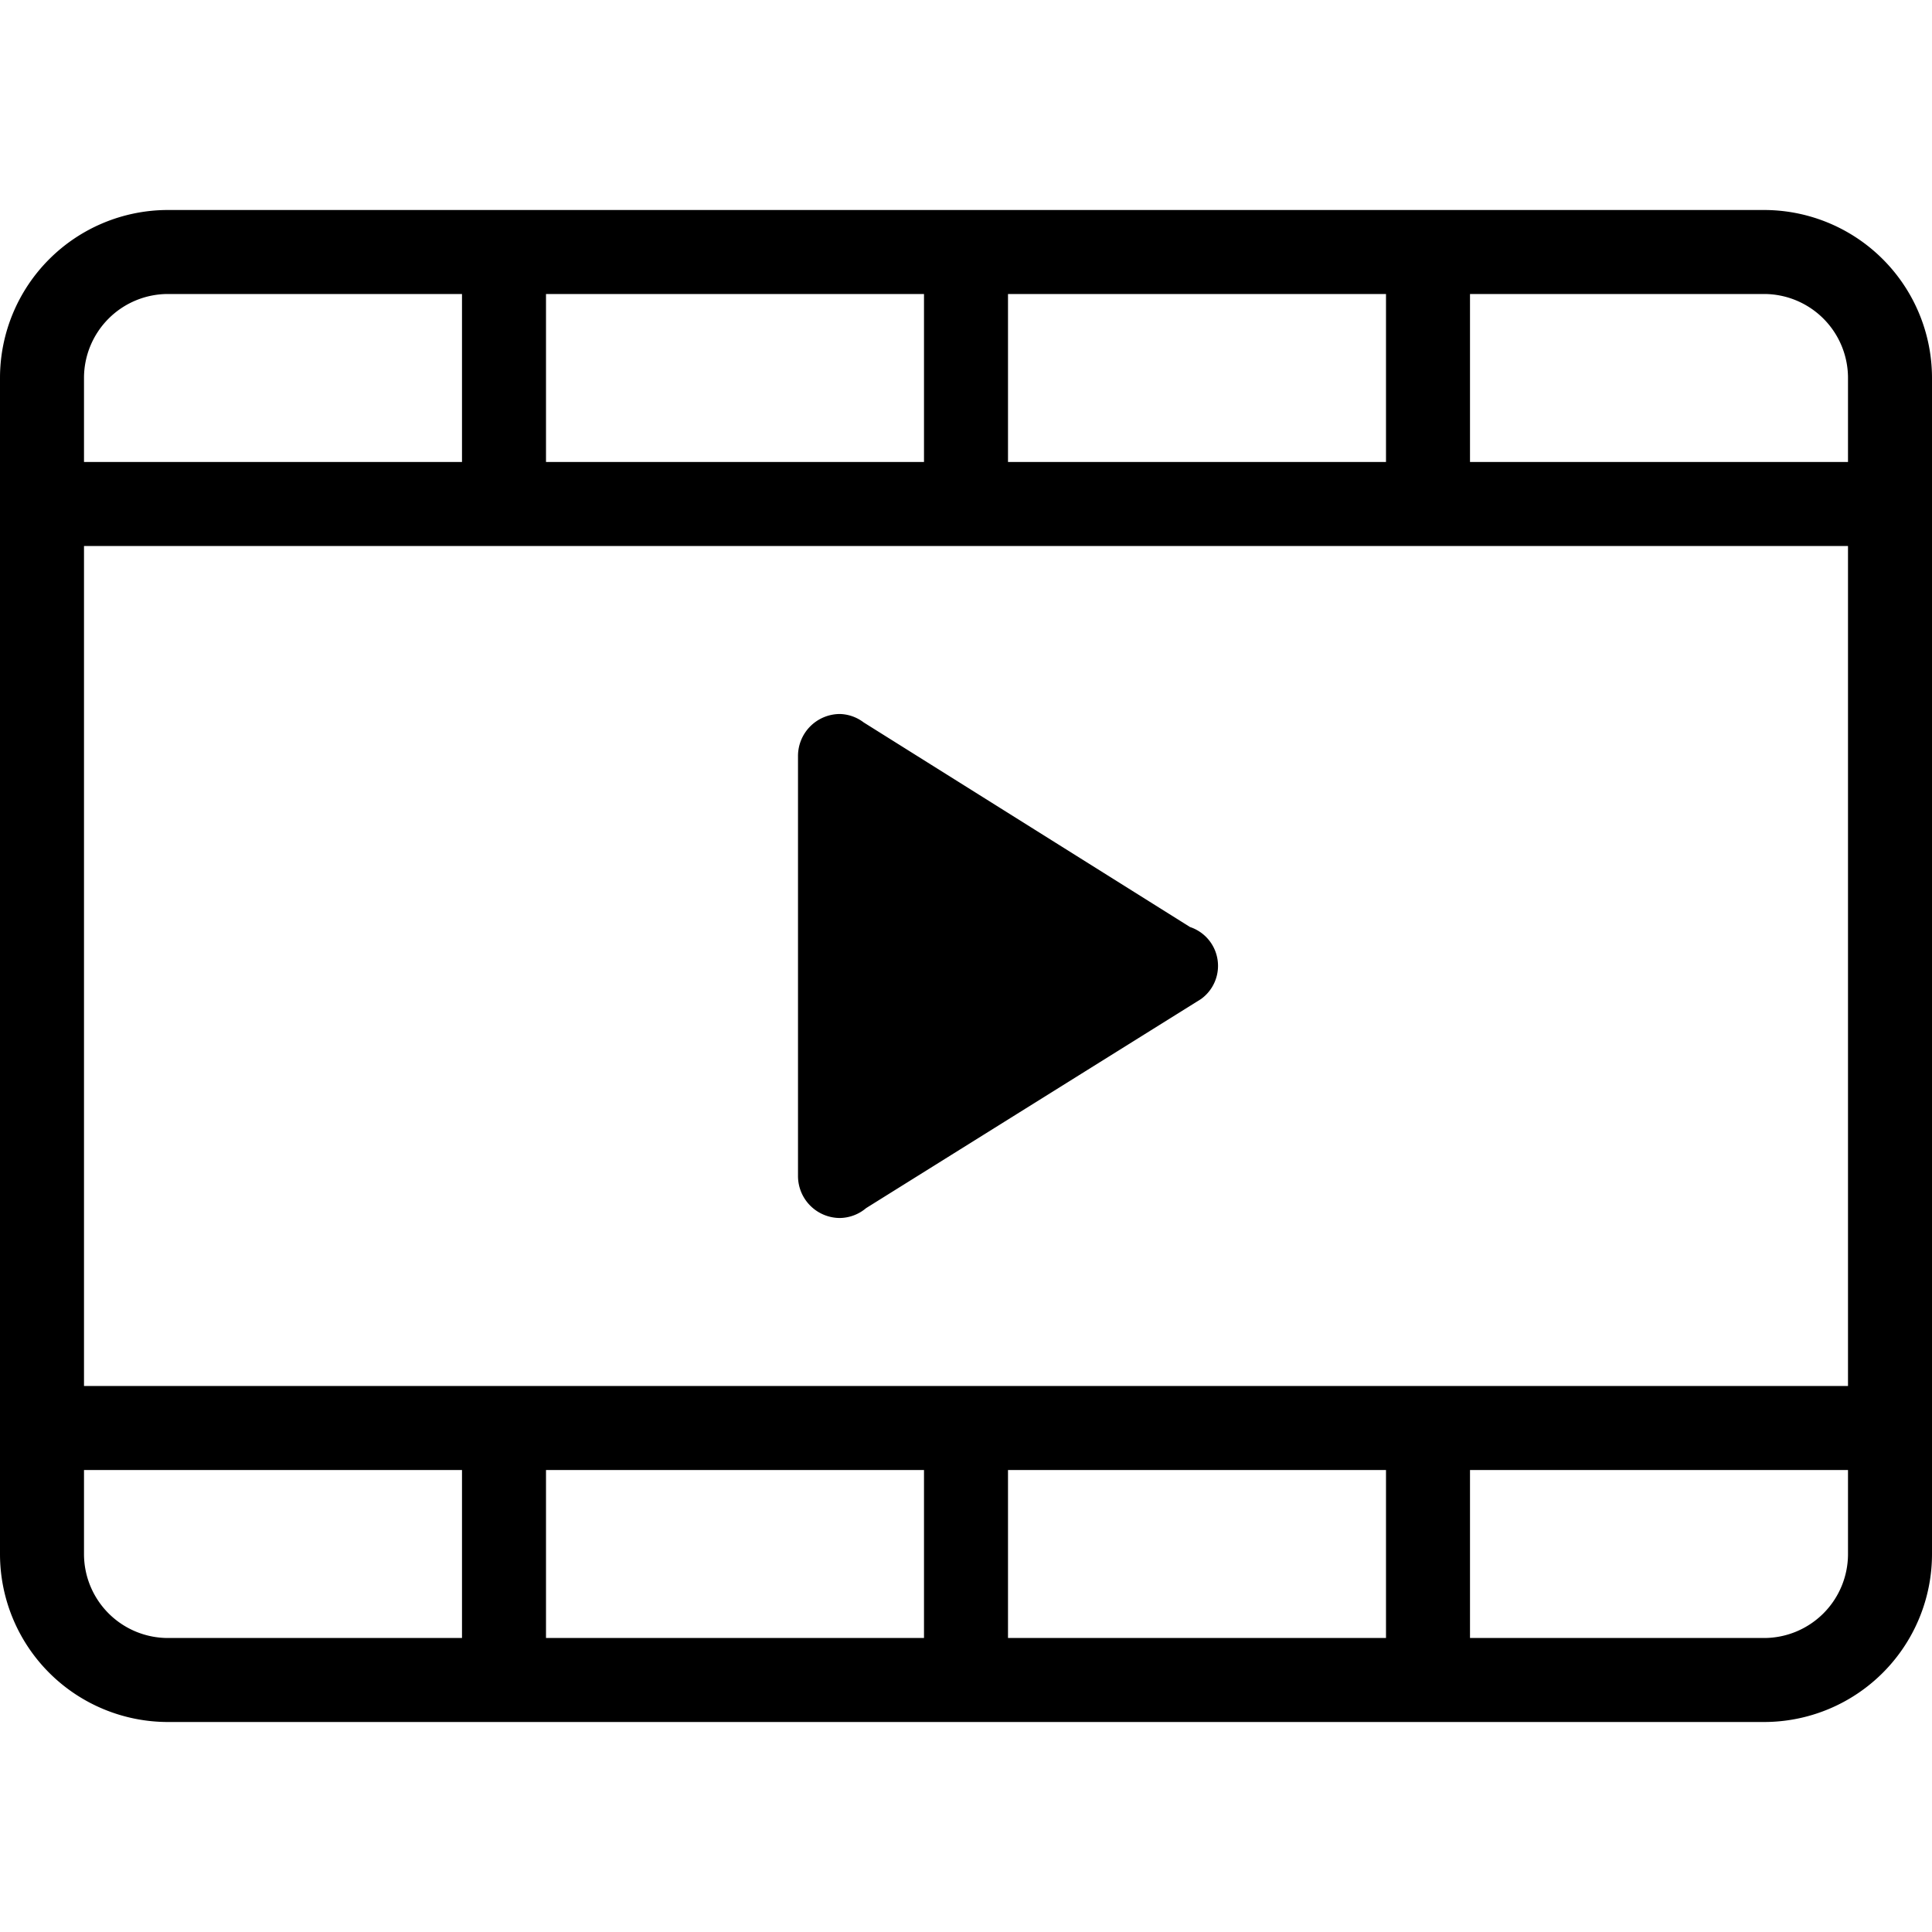
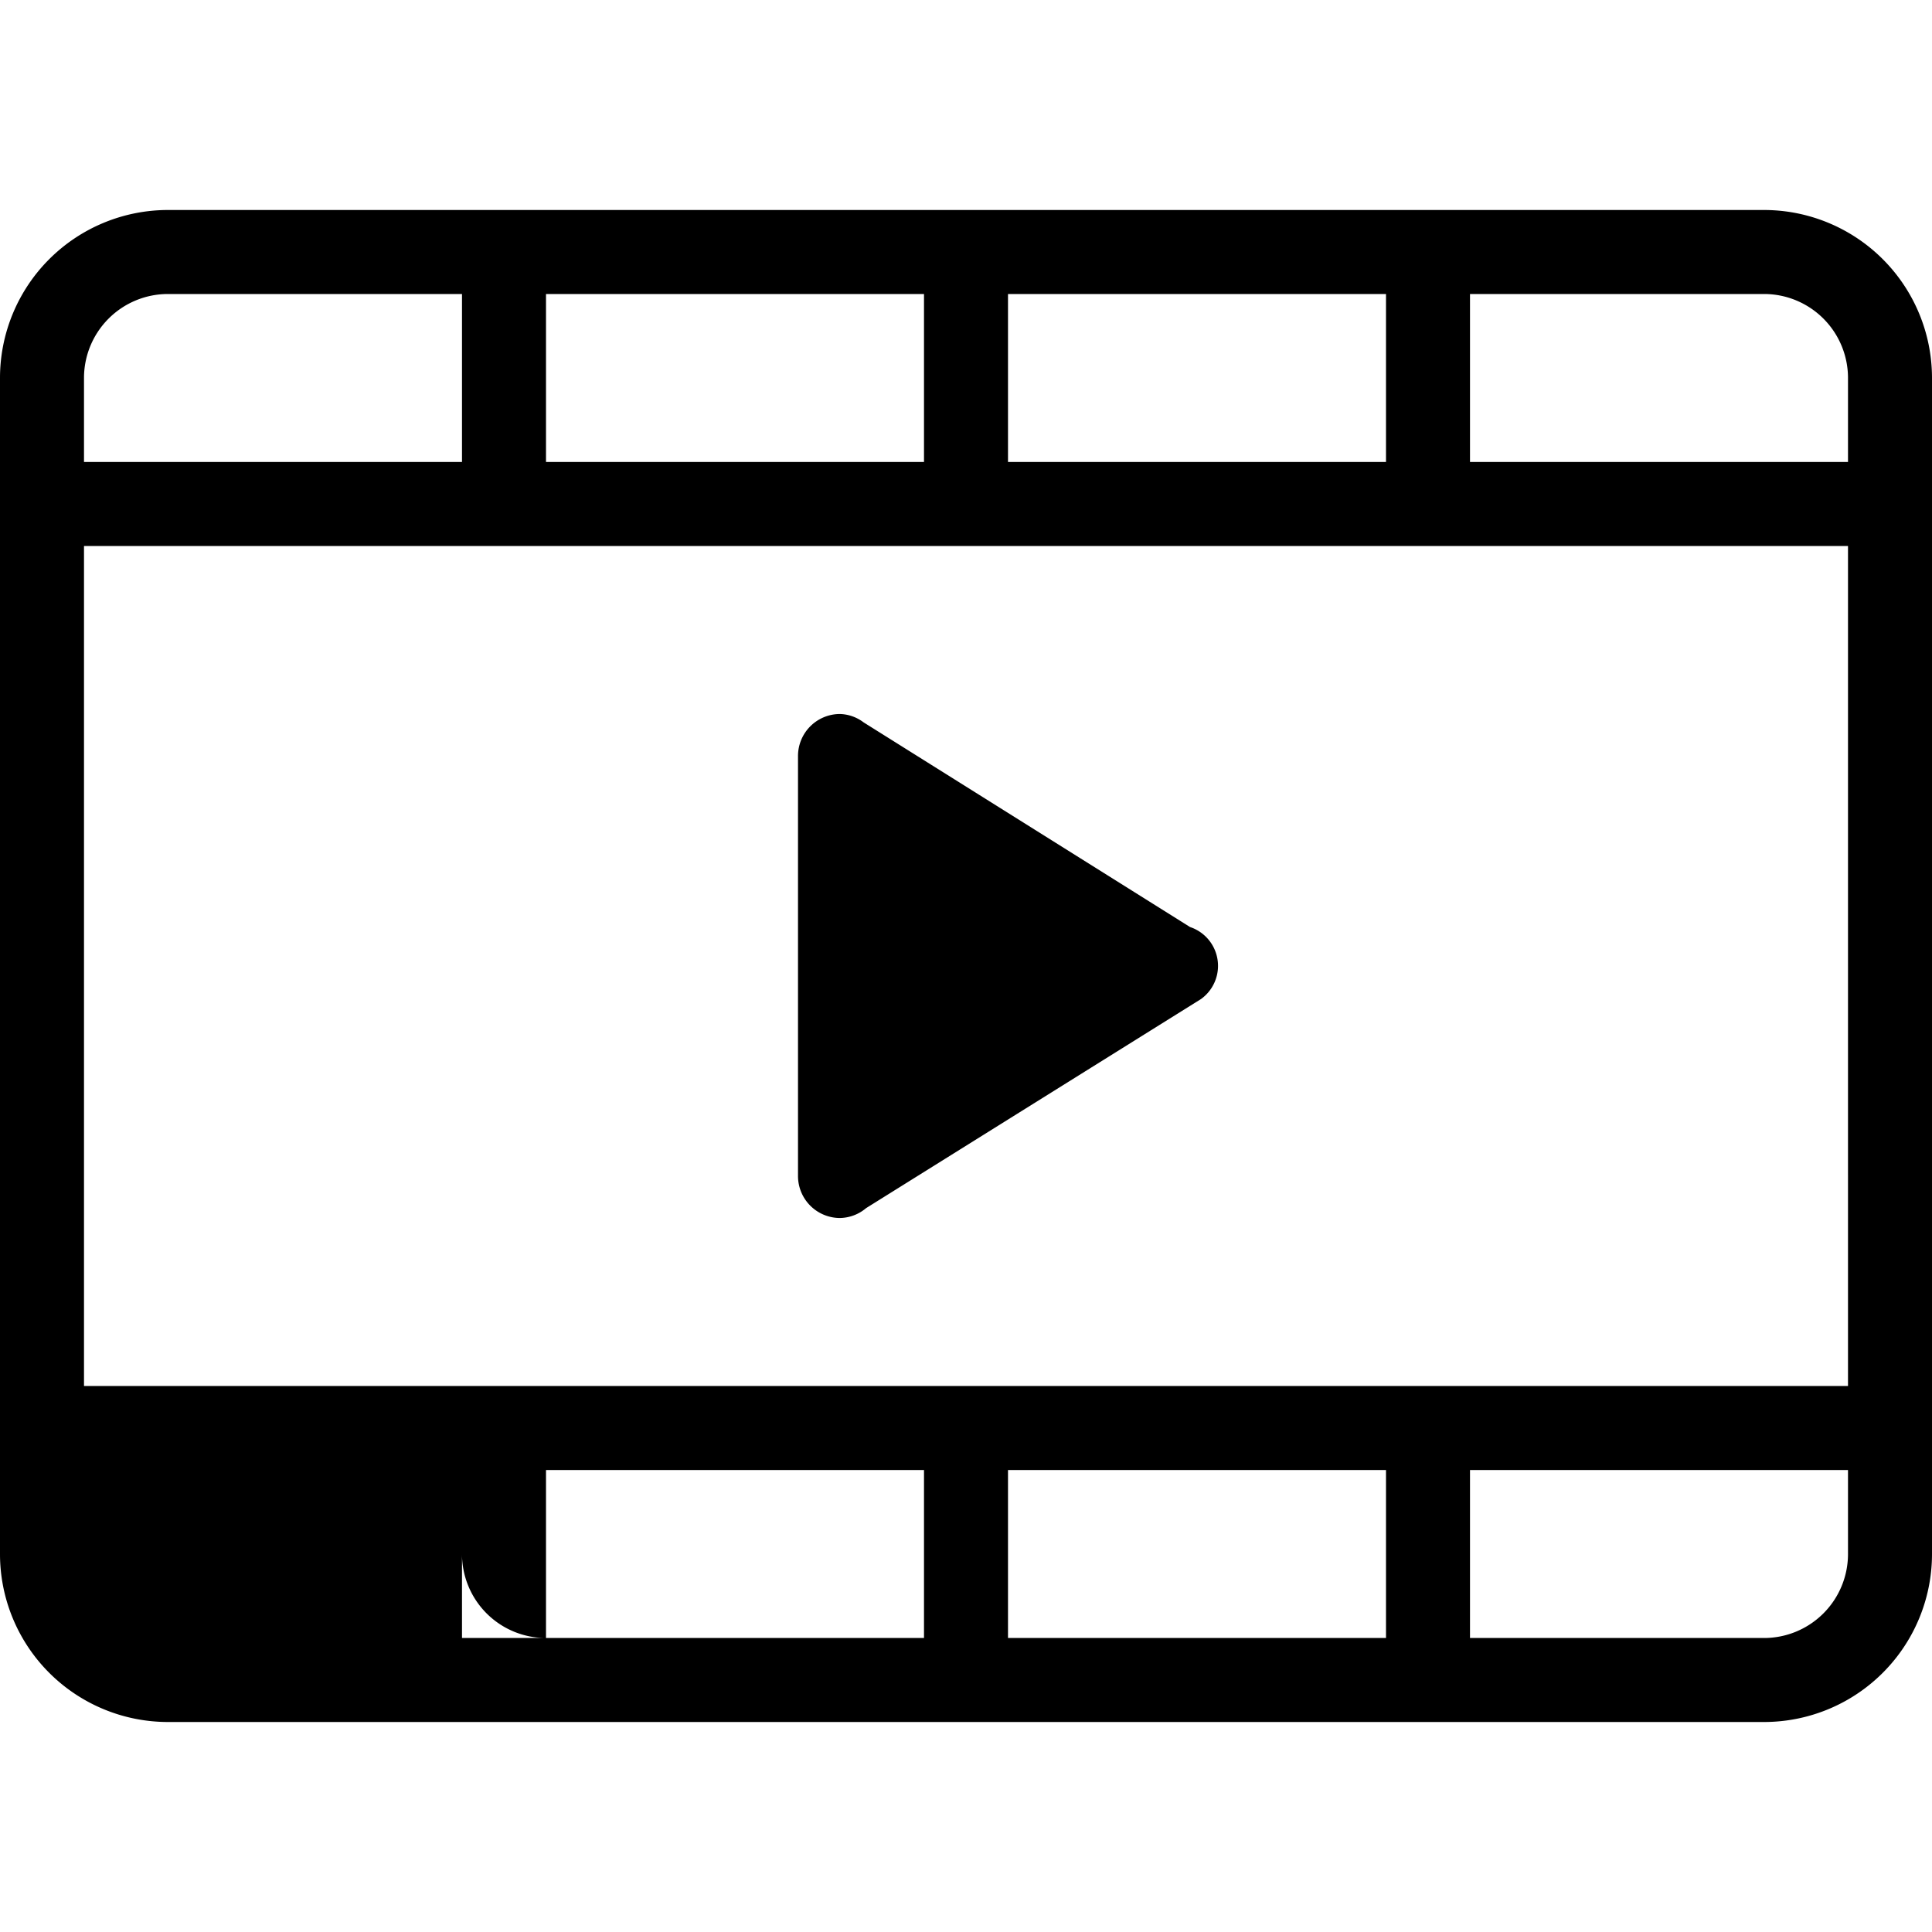
<svg xmlns="http://www.w3.org/2000/svg" fill="#000000" width="800px" height="800px" viewBox="0 -5 46 46">
-   <path id="_23.Videos" data-name="23.Videos" d="M43,42H5a4,4,0,0,1-4-4V10A4,4,0,0,1,5,6H43a4,4,0,0,1,4,4V38A4,4,0,0,1,43,42ZM12,8H5a2,2,0,0,0-2,2v2h9ZM23,8H14v4h9ZM34,8H25v4h9Zm11,2a2,2,0,0,0-2-2H36v4h9Zm0,4H3V34H45Zm0,22H36v4H34V36H25v4H23V36H14v4H12V36H3v2a2,2,0,0,0,2,2H43a2,2,0,0,0,2-2ZM21.621,29.765A.987.987,0,0,1,21,30a1,1,0,0,1-1-1V19a1,1,0,0,1,1-1,.978.978,0,0,1,.563.2l7.771,4.872a.974.974,0,0,1,.261,1.715Z" transform="translate(-1 -6)" fill-rule="evenodd" />
+   <path id="_23.Videos" data-name="23.Videos" d="M43,42H5a4,4,0,0,1-4-4V10A4,4,0,0,1,5,6H43a4,4,0,0,1,4,4V38A4,4,0,0,1,43,42ZM12,8H5a2,2,0,0,0-2,2v2h9ZM23,8H14v4h9ZM34,8H25v4h9Zm11,2a2,2,0,0,0-2-2H36v4h9Zm0,4H3V34H45Zm0,22H36v4H34V36H25v4H23V36H14v4H12V36v2a2,2,0,0,0,2,2H43a2,2,0,0,0,2-2ZM21.621,29.765A.987.987,0,0,1,21,30a1,1,0,0,1-1-1V19a1,1,0,0,1,1-1,.978.978,0,0,1,.563.2l7.771,4.872a.974.974,0,0,1,.261,1.715Z" transform="translate(-1 -6)" fill-rule="evenodd" />
</svg>